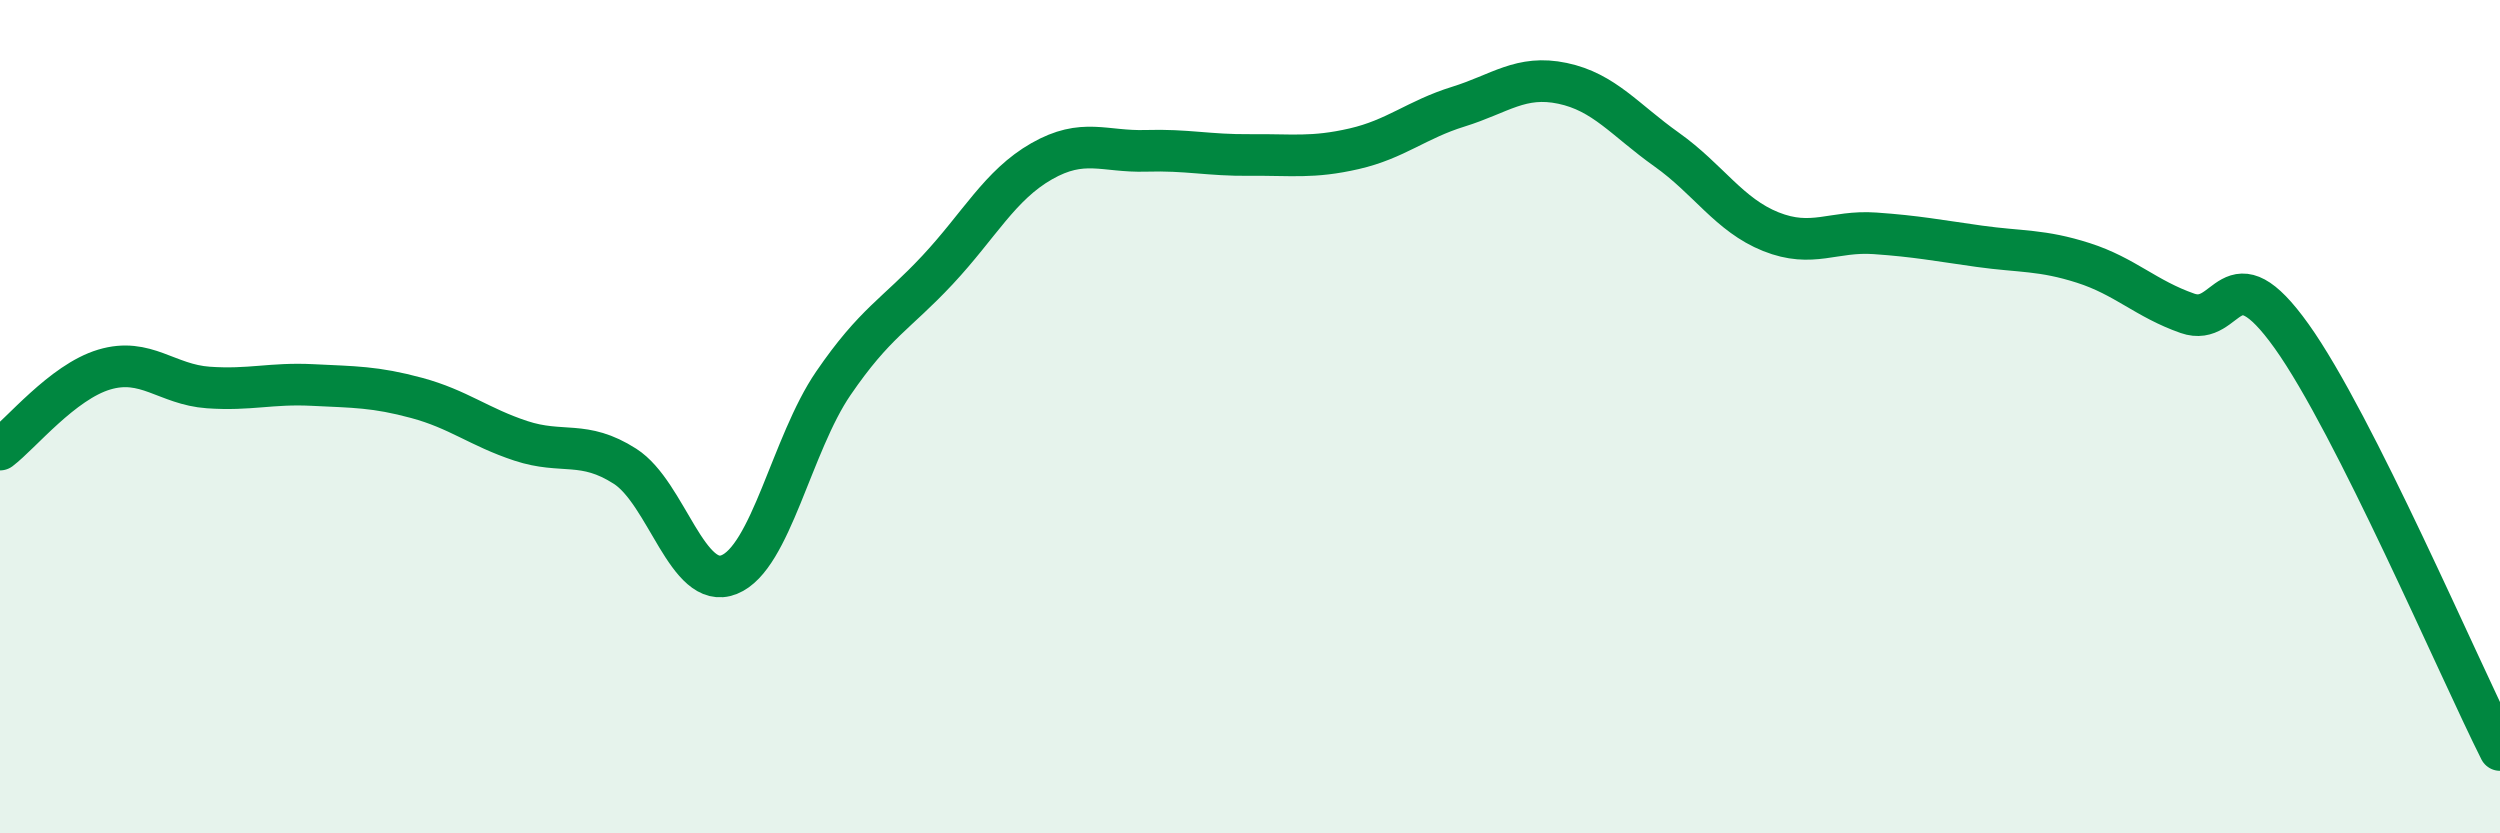
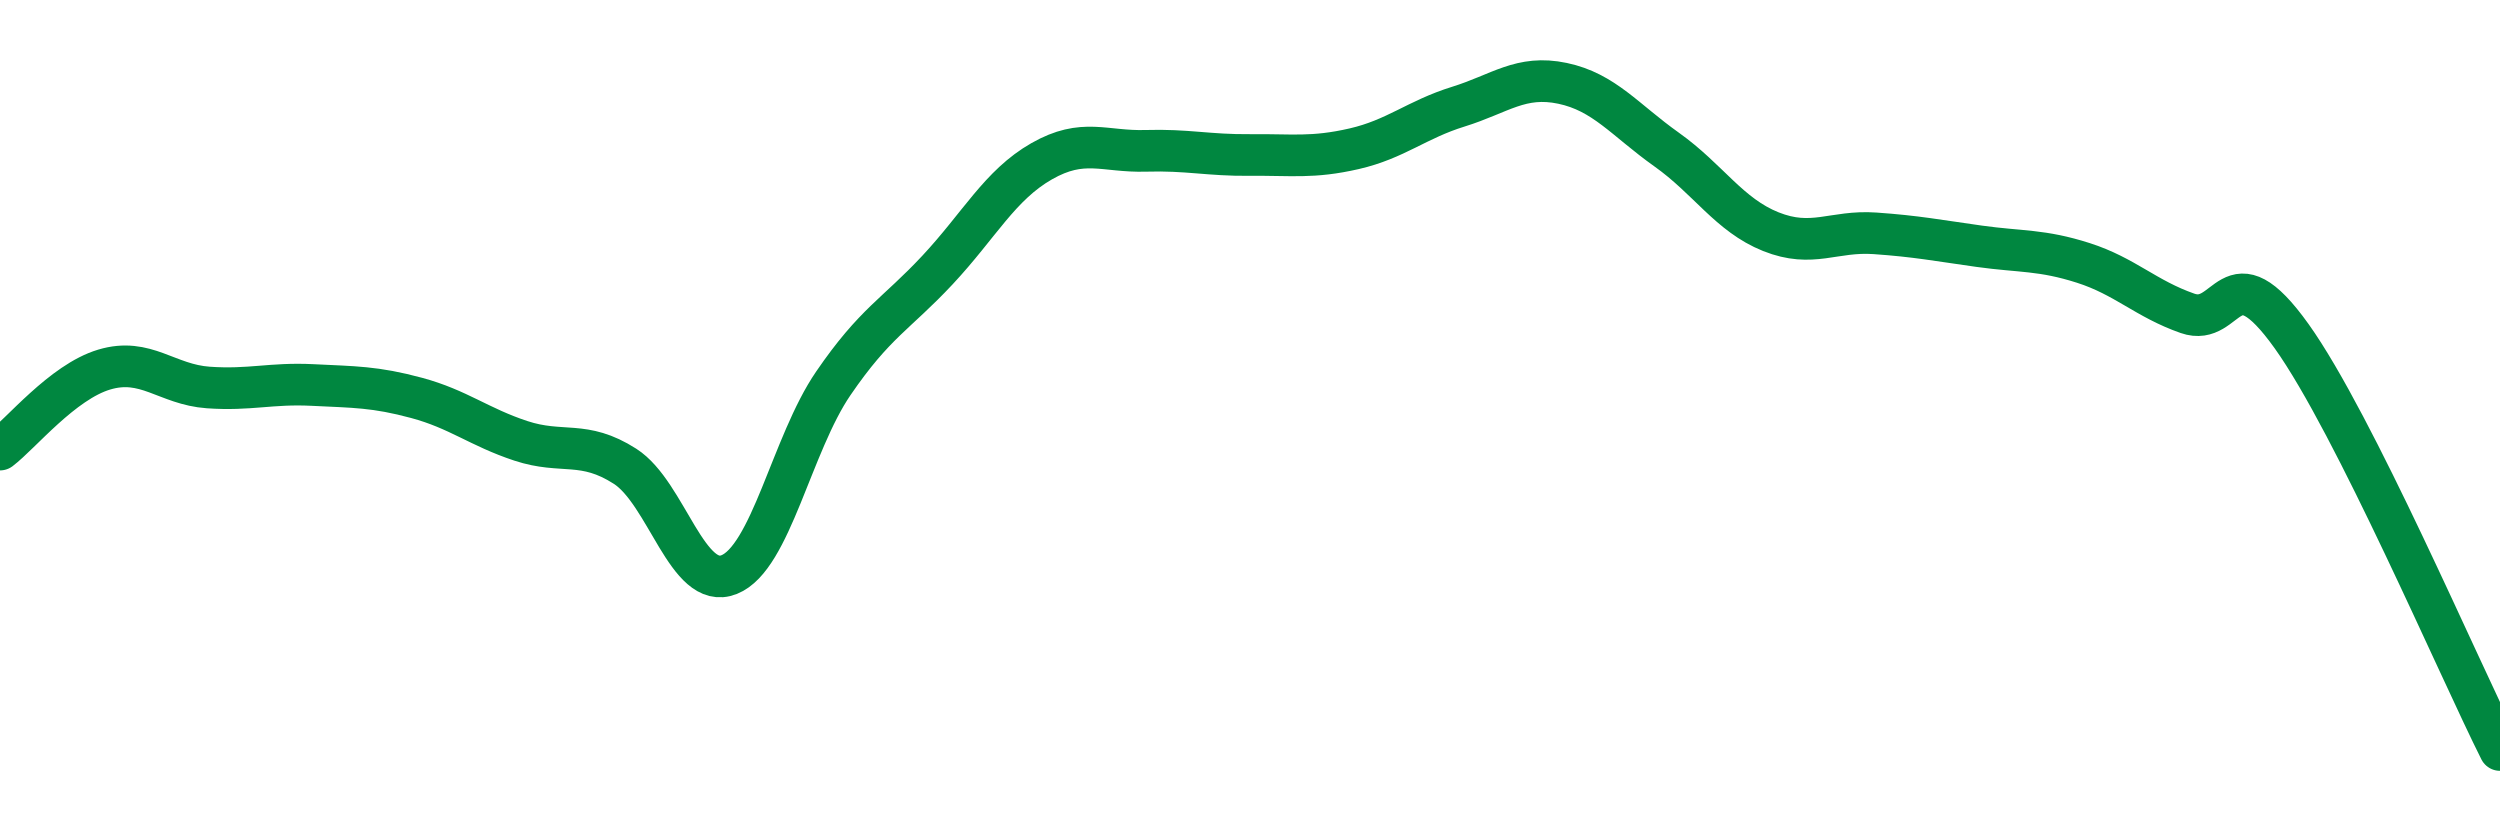
<svg xmlns="http://www.w3.org/2000/svg" width="60" height="20" viewBox="0 0 60 20">
-   <path d="M 0,10.79 C 0.5,10.41 1.5,9.17 2.5,8.87 C 3.5,8.57 4,9.23 5,9.3 C 6,9.37 6.5,9.19 7.5,9.24 C 8.5,9.29 9,9.28 10,9.55 C 11,9.82 11.5,10.25 12.5,10.58 C 13.5,10.91 14,10.55 15,11.19 C 16,11.83 16.5,14.19 17.5,13.79 C 18.5,13.39 19,10.66 20,9.2 C 21,7.74 21.5,7.55 22.5,6.48 C 23.5,5.41 24,4.44 25,3.87 C 26,3.3 26.5,3.65 27.5,3.62 C 28.5,3.59 29,3.73 30,3.72 C 31,3.71 31.5,3.8 32.5,3.57 C 33.5,3.34 34,2.87 35,2.56 C 36,2.25 36.5,1.79 37.5,2 C 38.5,2.21 39,2.88 40,3.59 C 41,4.3 41.5,5.16 42.5,5.56 C 43.5,5.96 44,5.53 45,5.6 C 46,5.67 46.5,5.77 47.5,5.91 C 48.5,6.05 49,5.99 50,6.31 C 51,6.63 51.5,7.17 52.5,7.52 C 53.5,7.87 53.5,5.97 55,8.07 C 56.5,10.17 59,16.01 60,18L60 20L0 20Z" fill="#008740" opacity="0.1" stroke-linecap="round" stroke-linejoin="round" />
  <path d="M 0,10.79 C 0.5,10.41 1.5,9.17 2.5,8.87 C 3.5,8.57 4,9.23 5,9.3 C 6,9.37 6.5,9.19 7.5,9.24 C 8.5,9.29 9,9.28 10,9.55 C 11,9.82 11.5,10.25 12.5,10.58 C 13.5,10.91 14,10.55 15,11.19 C 16,11.83 16.5,14.19 17.5,13.79 C 18.5,13.39 19,10.66 20,9.2 C 21,7.74 21.5,7.55 22.5,6.48 C 23.5,5.41 24,4.44 25,3.87 C 26,3.3 26.5,3.65 27.5,3.62 C 28.5,3.59 29,3.73 30,3.72 C 31,3.71 31.5,3.8 32.5,3.57 C 33.5,3.34 34,2.87 35,2.56 C 36,2.25 36.5,1.79 37.5,2 C 38.5,2.21 39,2.88 40,3.59 C 41,4.3 41.5,5.16 42.5,5.56 C 43.5,5.96 44,5.53 45,5.6 C 46,5.67 46.5,5.77 47.5,5.91 C 48.5,6.05 49,5.99 50,6.31 C 51,6.63 51.5,7.17 52.5,7.52 C 53.5,7.87 53.5,5.97 55,8.07 C 56.5,10.17 59,16.01 60,18" stroke="#008740" stroke-width="1" fill="none" stroke-linecap="round" stroke-linejoin="round" />
</svg>